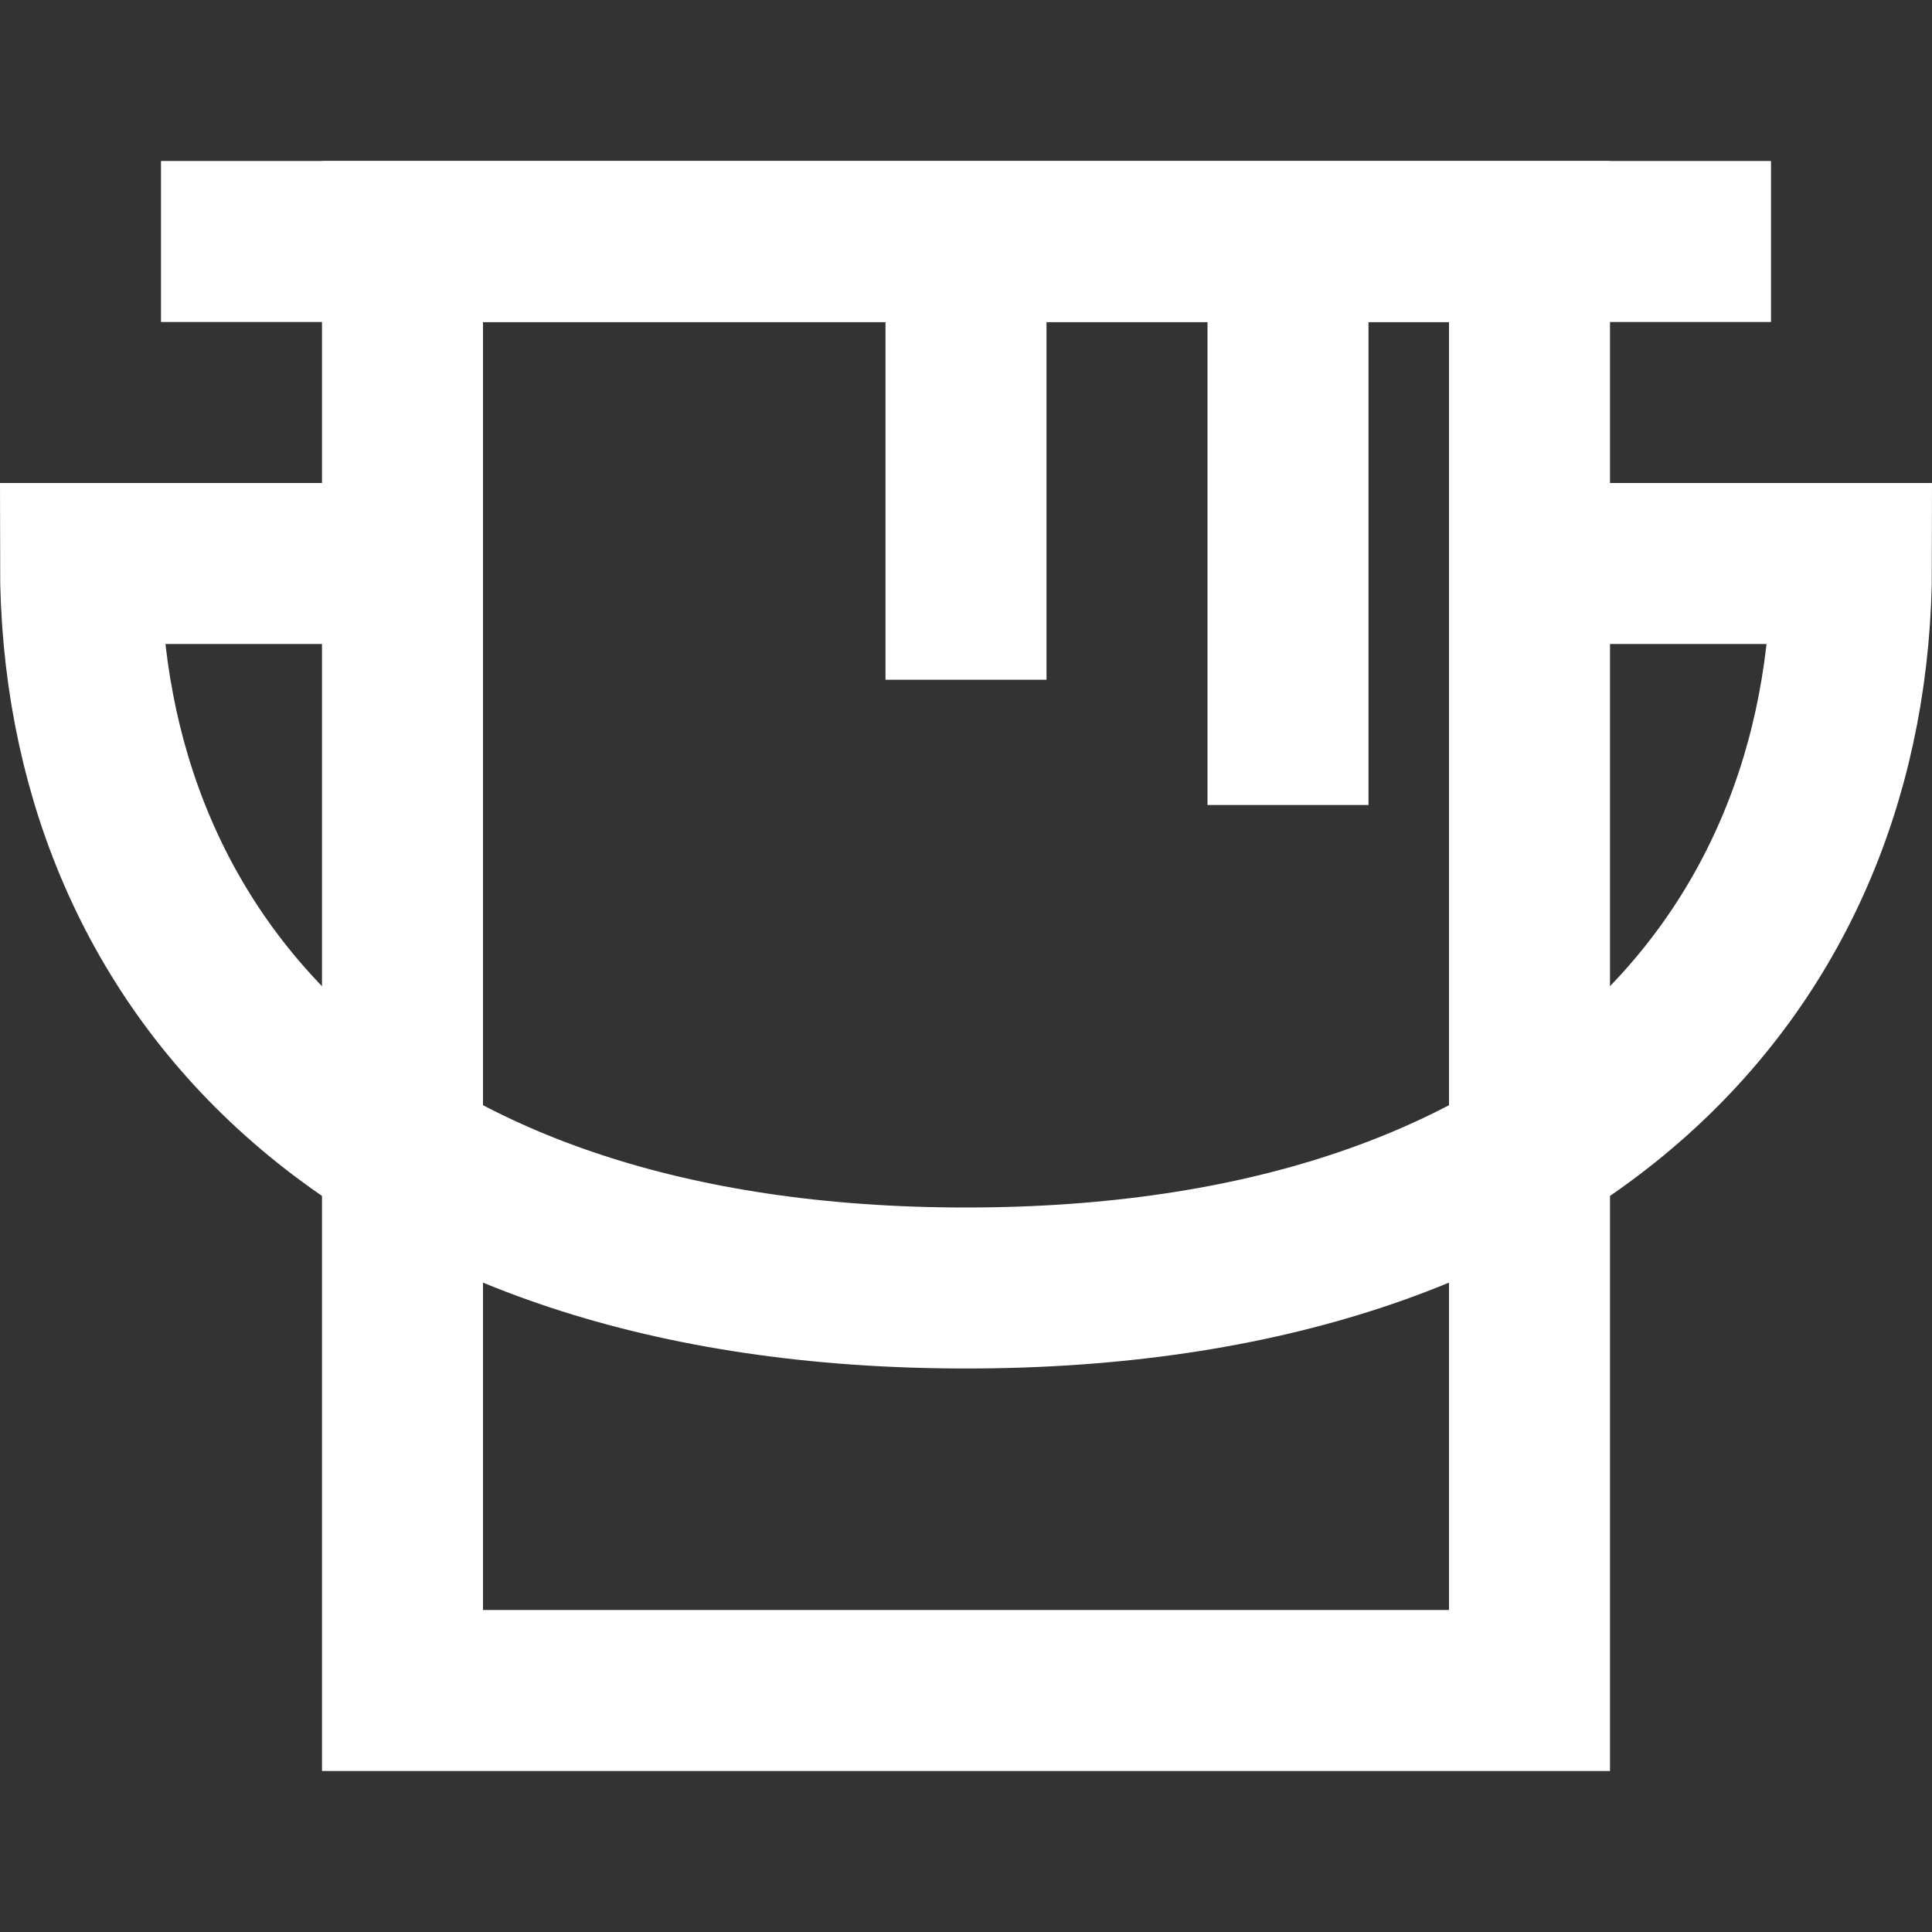
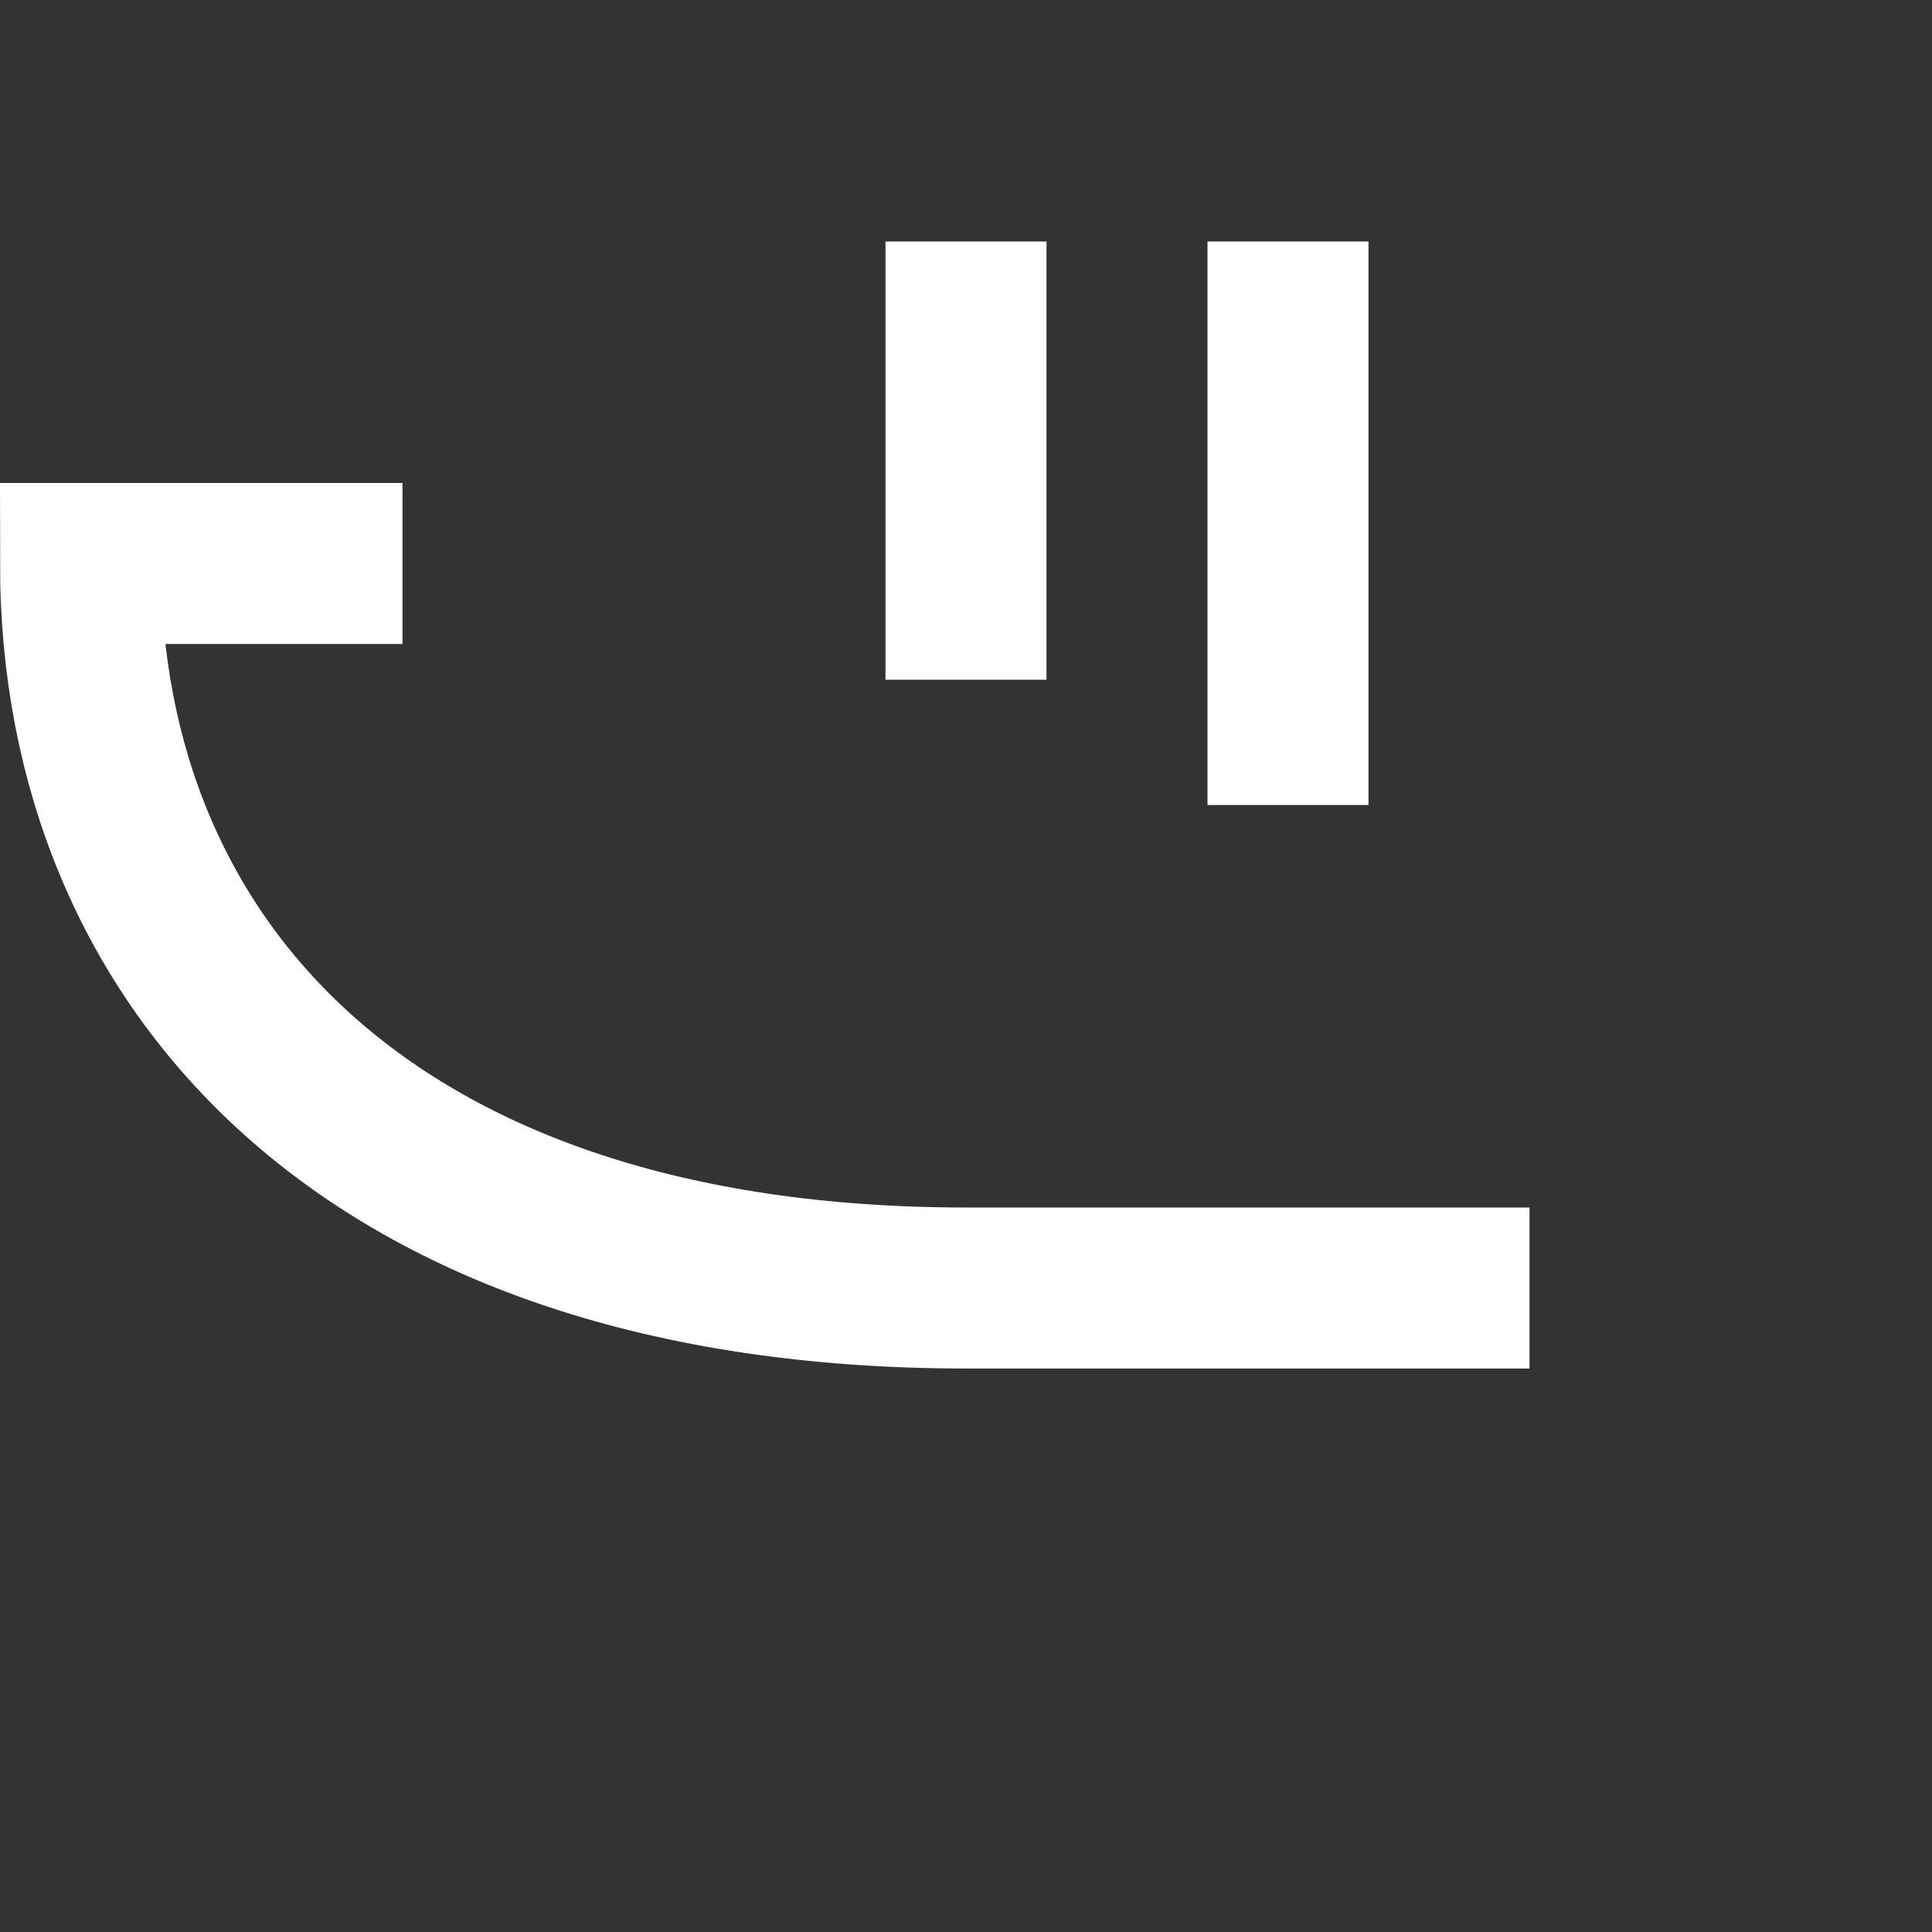
<svg xmlns="http://www.w3.org/2000/svg" width="24" height="24" viewBox="0 0 24 24" fill="none">
  <rect x="0" y="0" width="24" height="24" fill="#333333" stroke="none" />
-   <rect x="5" y="3" width="14" height="18" stroke="white" stroke-width="2" />
-   <path d="M2 3H22" stroke="white" stroke-width="2" />
  <path d="M12 3V8.444M16 3V10" stroke="white" stroke-width="2" />
-   <path d="M5 7H1C1 11.971 4.575 16 12 16C19.425 16 23 11.971 23 7H19" stroke="white" stroke-width="2" />
+   <path d="M5 7H1C1 11.971 4.575 16 12 16H19" stroke="white" stroke-width="2" />
</svg>